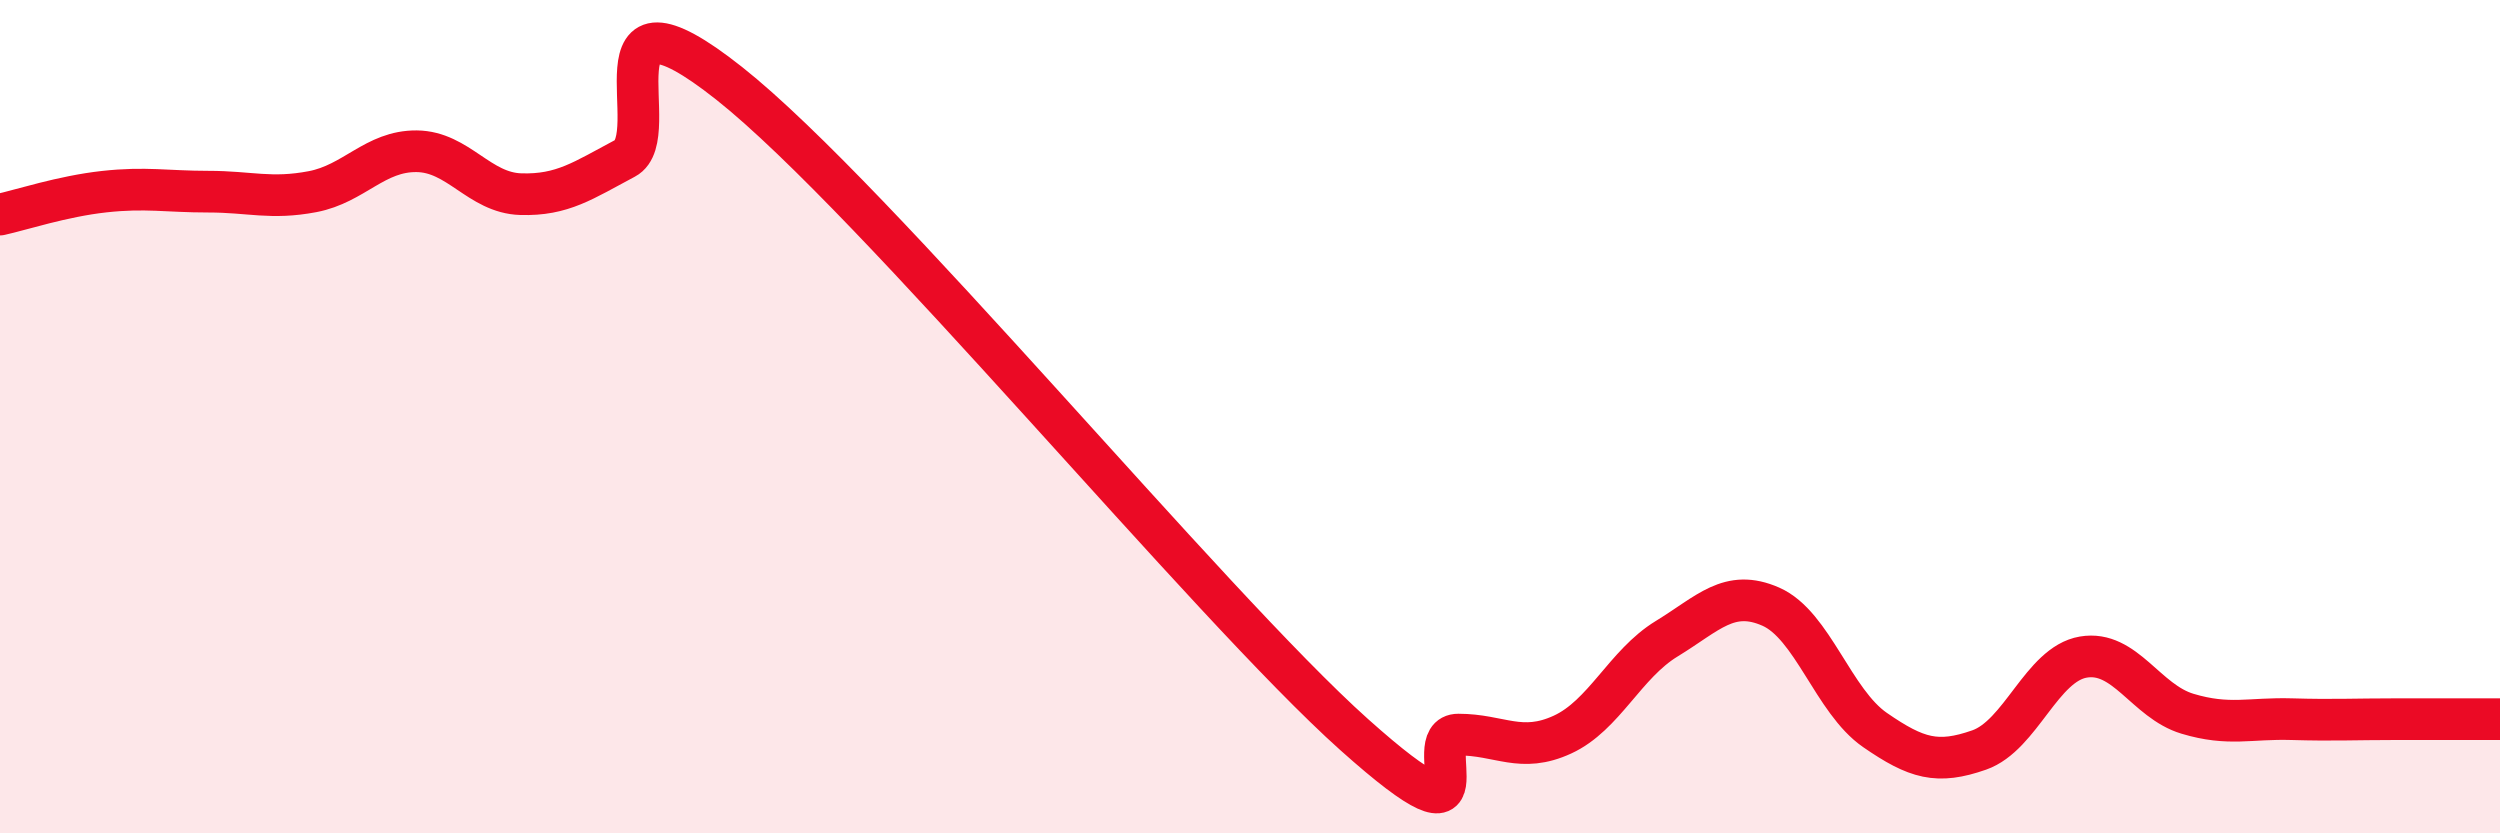
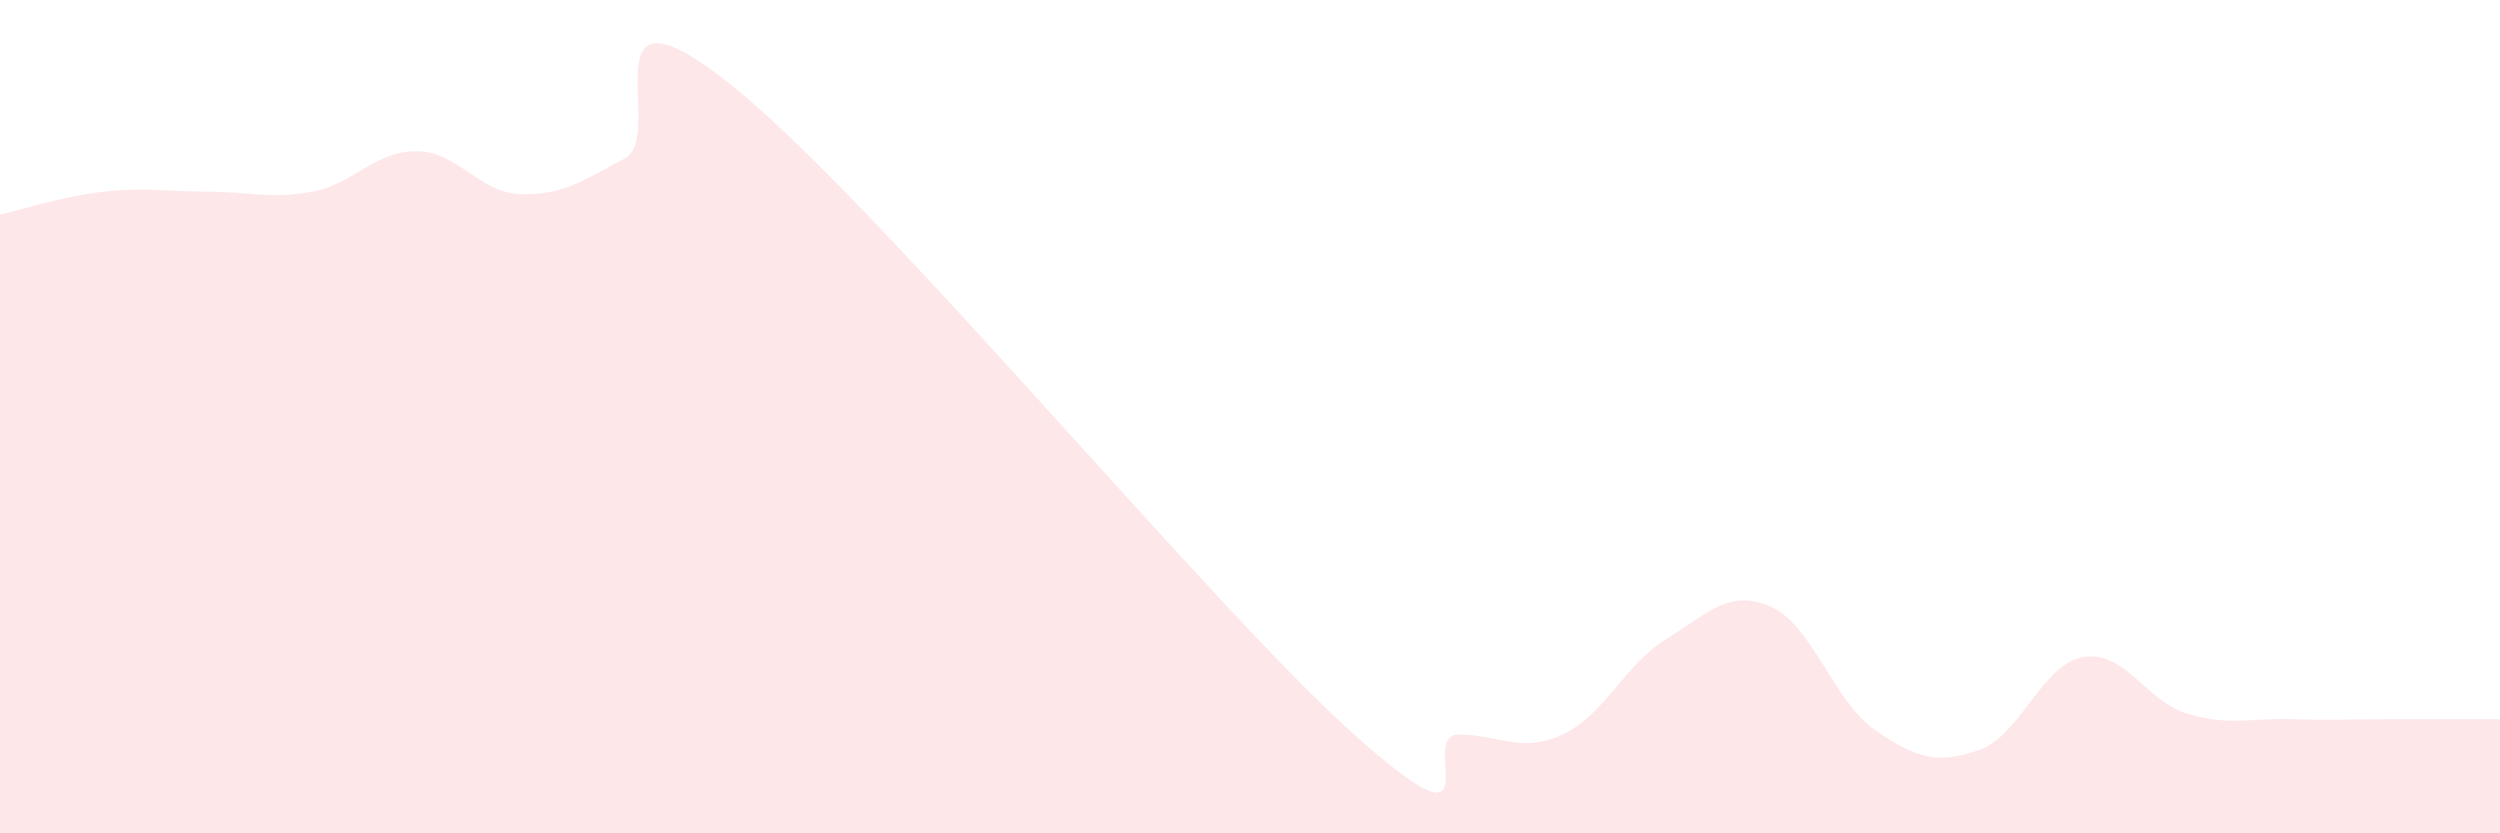
<svg xmlns="http://www.w3.org/2000/svg" width="60" height="20" viewBox="0 0 60 20">
  <path d="M 0,5.15 C 0.5,5.04 1.5,4.71 2.5,4.6 C 3.5,4.49 4,4.6 5,4.6 C 6,4.6 6.5,4.79 7.5,4.6 C 8.5,4.41 9,3.62 10,3.63 C 11,3.64 11.5,4.63 12.5,4.66 C 13.5,4.69 14,4.33 15,3.8 C 16,3.27 14,-0.77 17.5,2 C 21,4.77 29,14.5 32.5,17.63 C 36,20.76 34,17.63 35,17.63 C 36,17.63 36.5,18.09 37.5,17.63 C 38.5,17.17 39,15.94 40,15.33 C 41,14.72 41.5,14.12 42.5,14.56 C 43.5,15 44,16.83 45,17.52 C 46,18.21 46.5,18.35 47.5,18 C 48.5,17.65 49,15.94 50,15.77 C 51,15.6 51.5,16.83 52.5,17.13 C 53.5,17.43 54,17.23 55,17.26 C 56,17.29 56.5,17.26 57.5,17.26 C 58.5,17.26 59.5,17.26 60,17.26L60 20L0 20Z" fill="#EB0A25" opacity="0.1" stroke-linecap="round" stroke-linejoin="round" />
-   <path d="M 0,5.15 C 0.5,5.04 1.5,4.71 2.5,4.6 C 3.5,4.49 4,4.6 5,4.6 C 6,4.6 6.5,4.79 7.5,4.6 C 8.5,4.41 9,3.62 10,3.63 C 11,3.64 11.5,4.63 12.5,4.66 C 13.5,4.69 14,4.33 15,3.8 C 16,3.27 14,-0.77 17.5,2 C 21,4.77 29,14.5 32.5,17.63 C 36,20.76 34,17.63 35,17.63 C 36,17.63 36.5,18.09 37.5,17.63 C 38.5,17.17 39,15.94 40,15.33 C 41,14.72 41.5,14.12 42.5,14.56 C 43.5,15 44,16.83 45,17.52 C 46,18.21 46.5,18.35 47.5,18 C 48.5,17.65 49,15.94 50,15.77 C 51,15.6 51.5,16.83 52.5,17.13 C 53.5,17.43 54,17.23 55,17.26 C 56,17.29 56.5,17.26 57.5,17.26 C 58.5,17.26 59.5,17.26 60,17.26" stroke="#EB0A25" stroke-width="1" fill="none" stroke-linecap="round" stroke-linejoin="round" />
</svg>